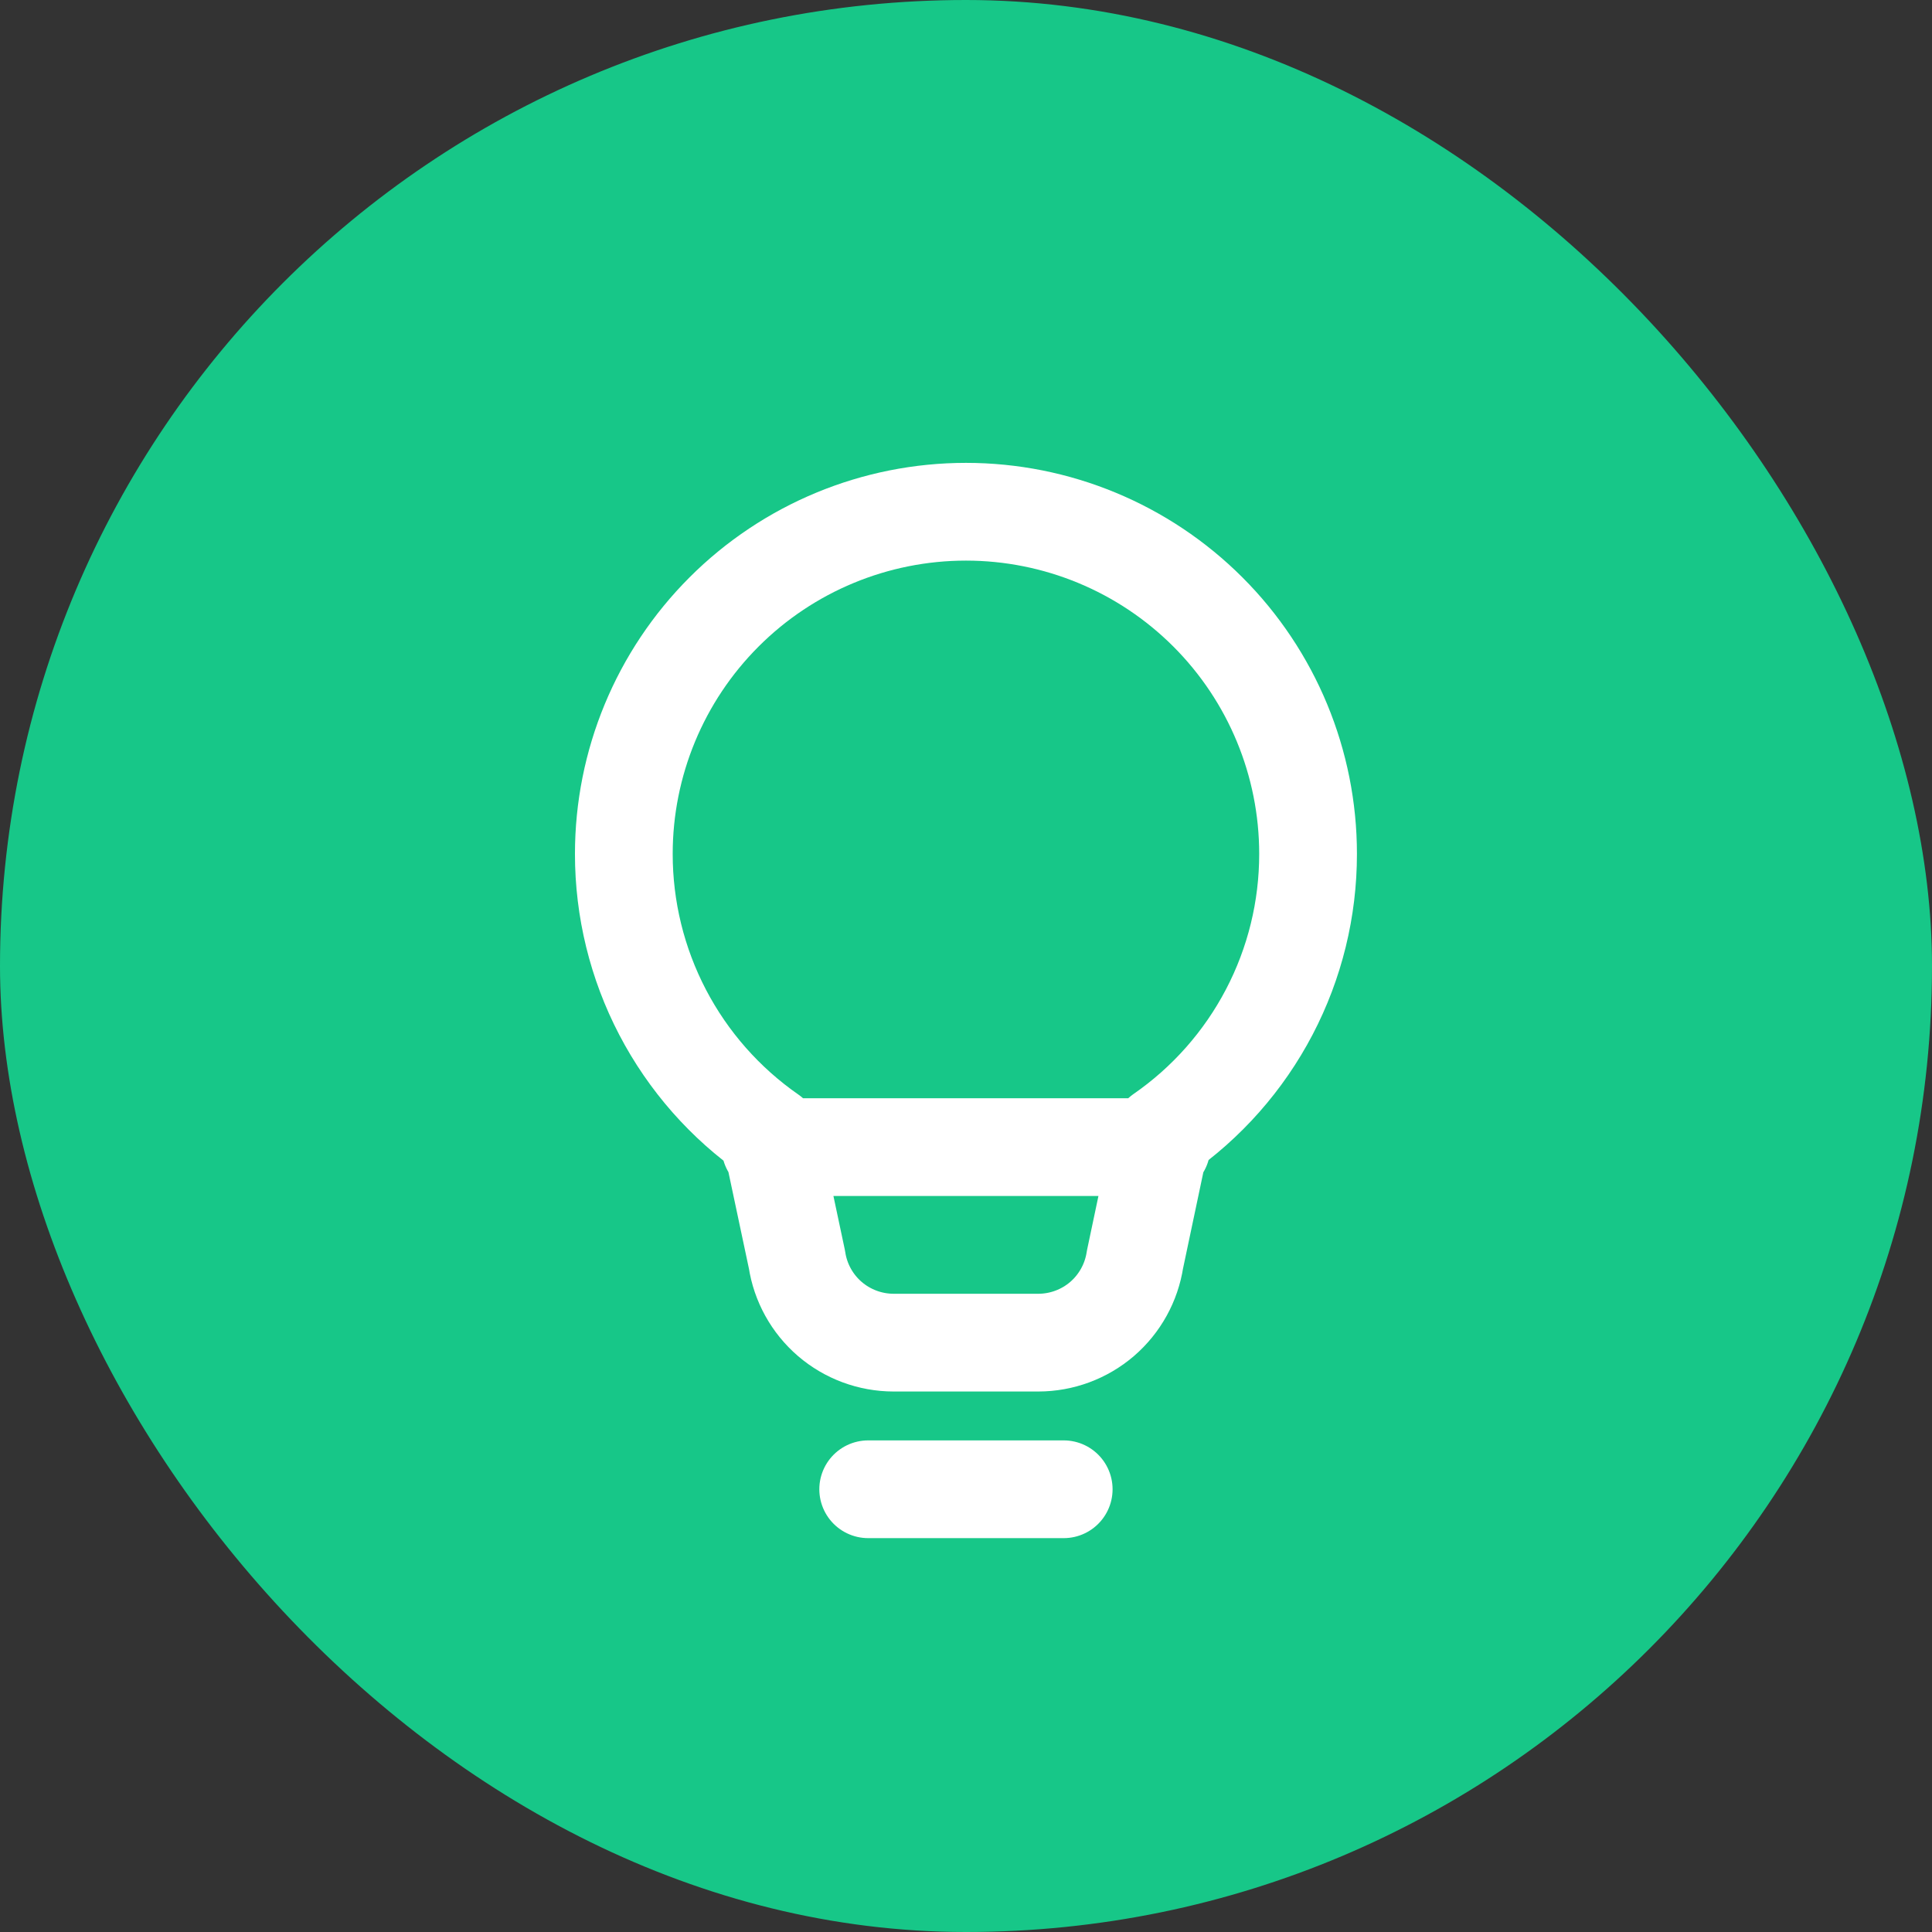
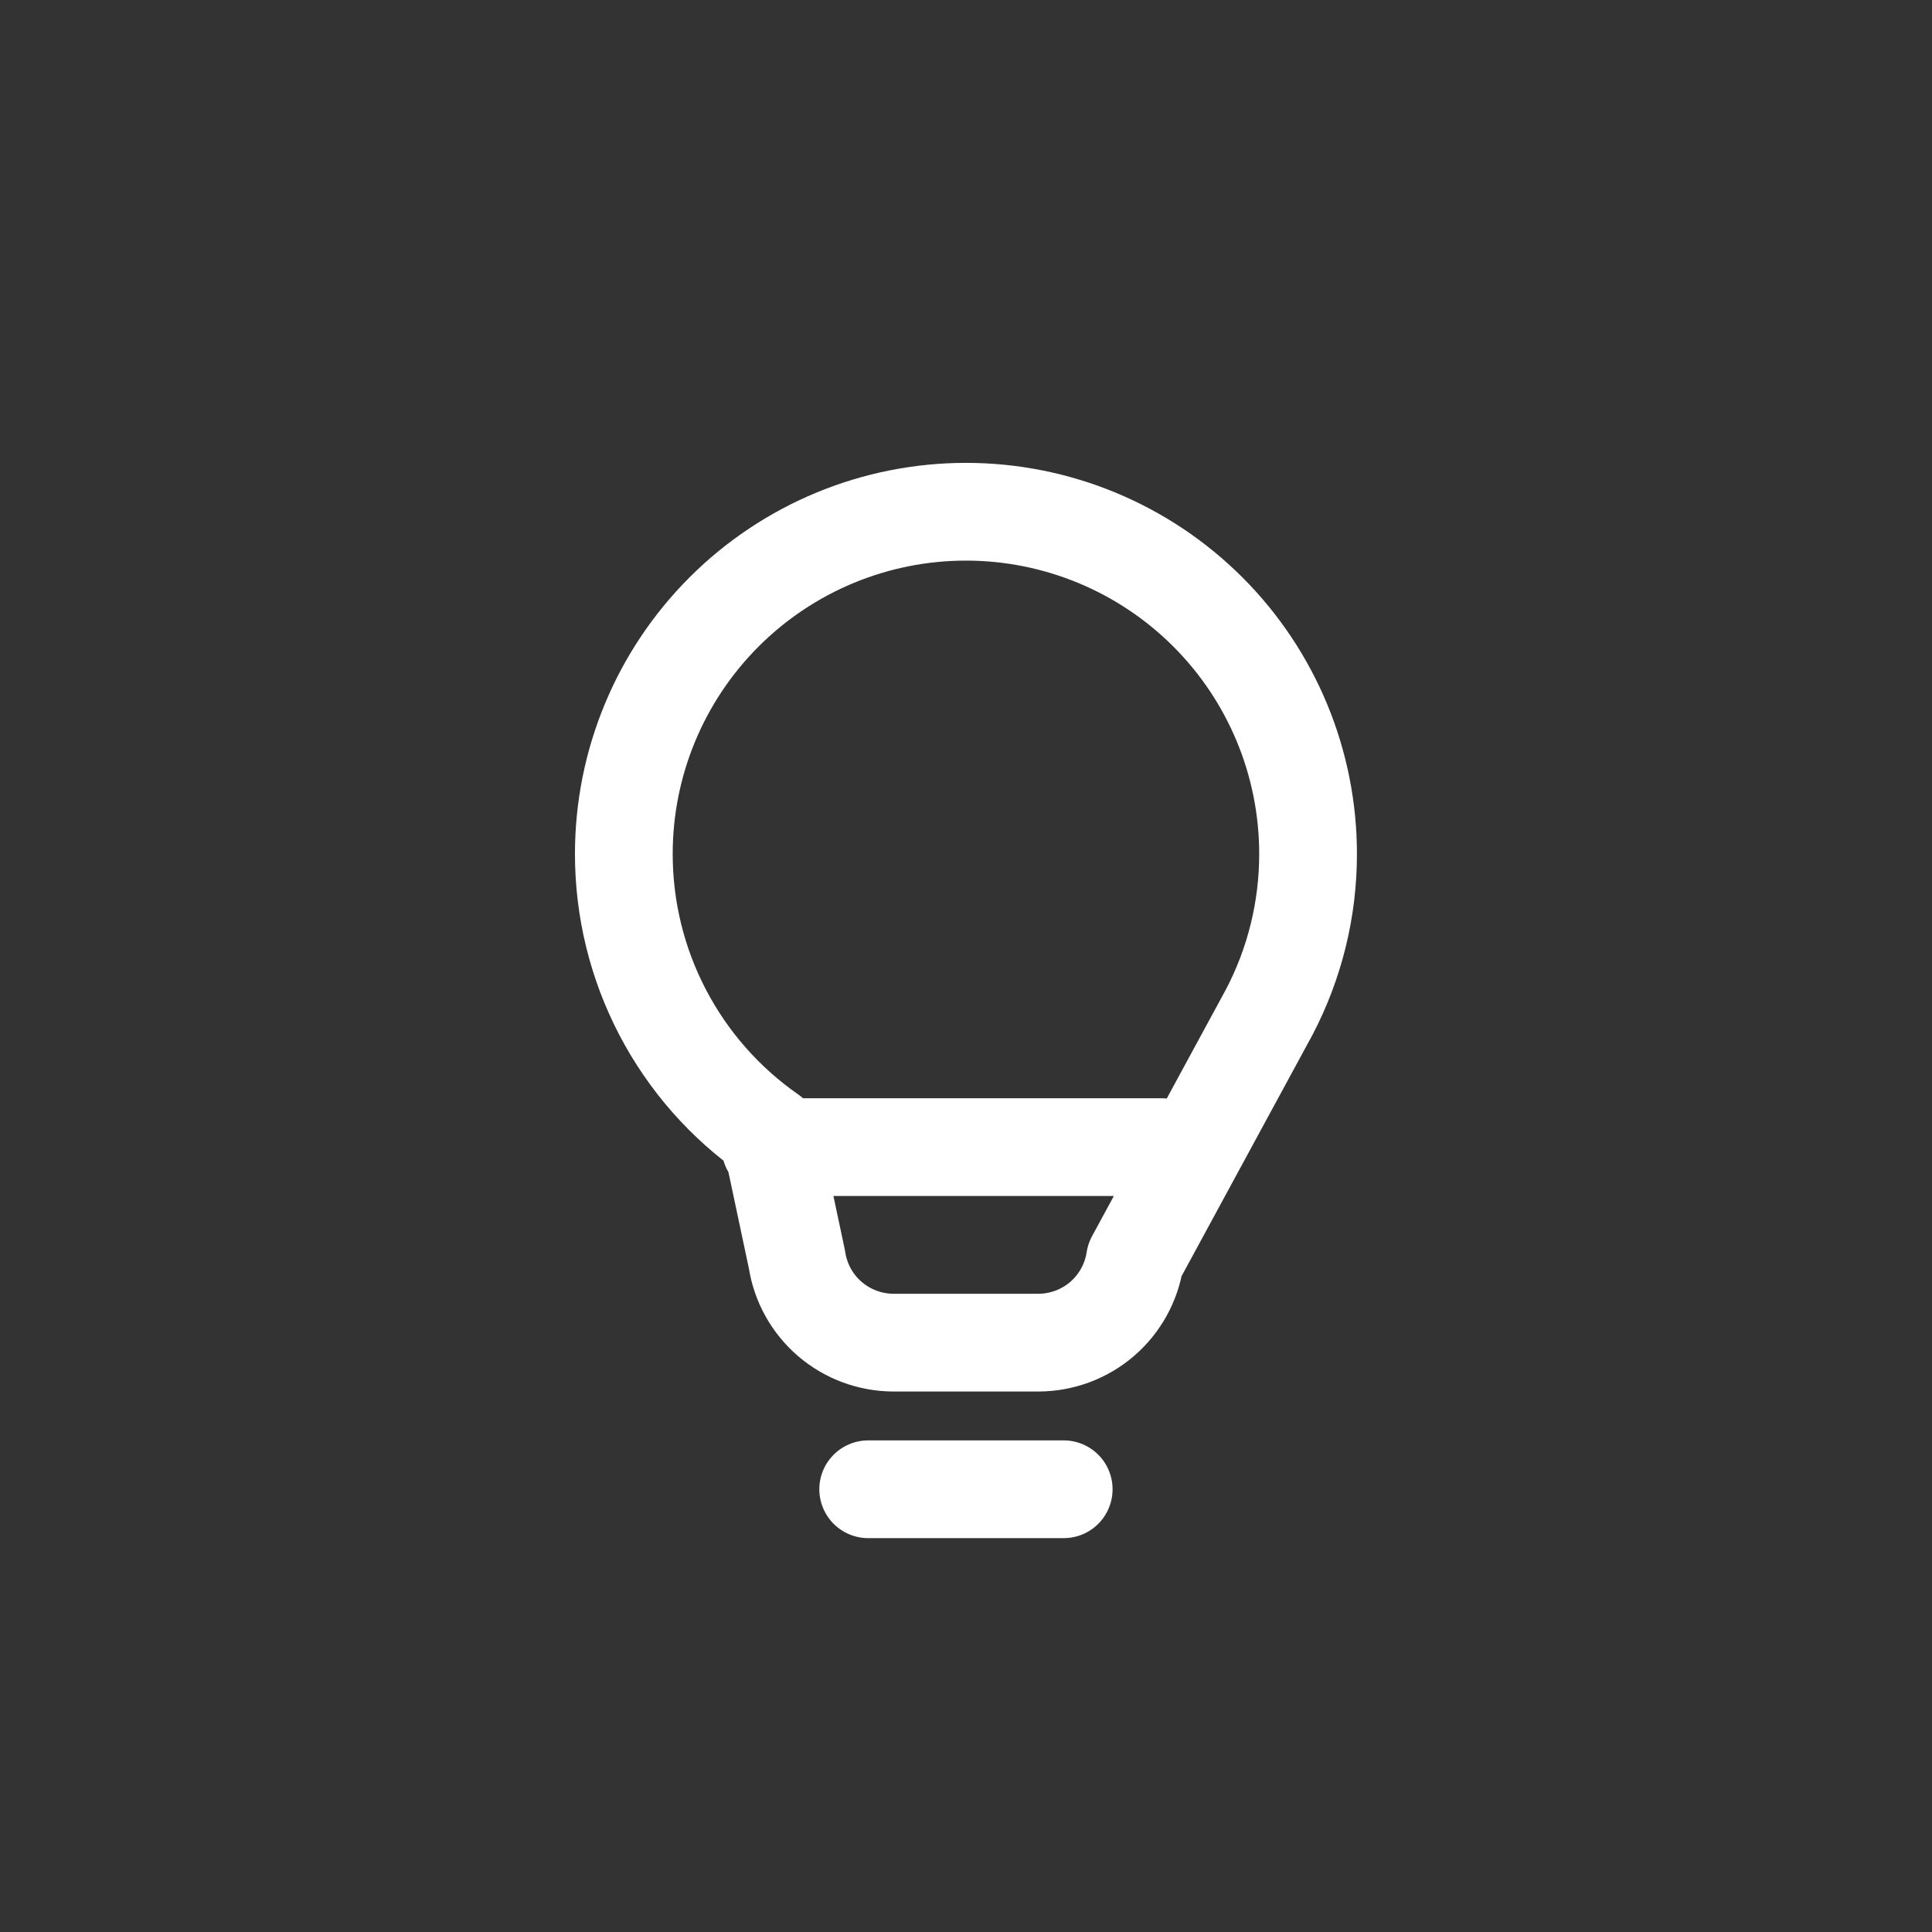
<svg xmlns="http://www.w3.org/2000/svg" width="56" height="56" viewBox="0 0 56 56" fill="none">
  <rect x="0" y="0" width="56" height="56" fill="#333333" stroke="none" />
-   <rect width="56" height="56" rx="28" fill="#17C788" />
-   <path d="M25.165 43.167H30.832M22.332 33.25H33.665M18.082 24.75C18.082 22.12 19.127 19.598 20.987 17.738C22.846 15.878 25.369 14.833 27.999 14.833C30.629 14.833 33.151 15.878 35.011 17.738C36.871 19.598 37.915 22.12 37.915 24.75C37.916 26.347 37.531 27.92 36.79 29.335C36.05 30.749 34.978 31.964 33.665 32.873L32.898 36.508C32.796 37.178 32.457 37.79 31.944 38.232C31.43 38.673 30.774 38.916 30.097 38.917H25.901C25.223 38.916 24.568 38.673 24.054 38.232C23.54 37.79 23.201 37.178 23.1 36.508L22.332 32.889C21.019 31.976 19.947 30.759 19.207 29.342C18.467 27.924 18.081 26.349 18.082 24.75Z" stroke="white" stroke-width="2.833" stroke-linecap="round" stroke-linejoin="round" />
+   <path d="M25.165 43.167H30.832M22.332 33.25H33.665M18.082 24.75C18.082 22.12 19.127 19.598 20.987 17.738C22.846 15.878 25.369 14.833 27.999 14.833C30.629 14.833 33.151 15.878 35.011 17.738C36.871 19.598 37.915 22.12 37.915 24.75C37.916 26.347 37.531 27.92 36.79 29.335L32.898 36.508C32.796 37.178 32.457 37.79 31.944 38.232C31.43 38.673 30.774 38.916 30.097 38.917H25.901C25.223 38.916 24.568 38.673 24.054 38.232C23.54 37.79 23.201 37.178 23.1 36.508L22.332 32.889C21.019 31.976 19.947 30.759 19.207 29.342C18.467 27.924 18.081 26.349 18.082 24.75Z" stroke="white" stroke-width="2.833" stroke-linecap="round" stroke-linejoin="round" />
</svg>